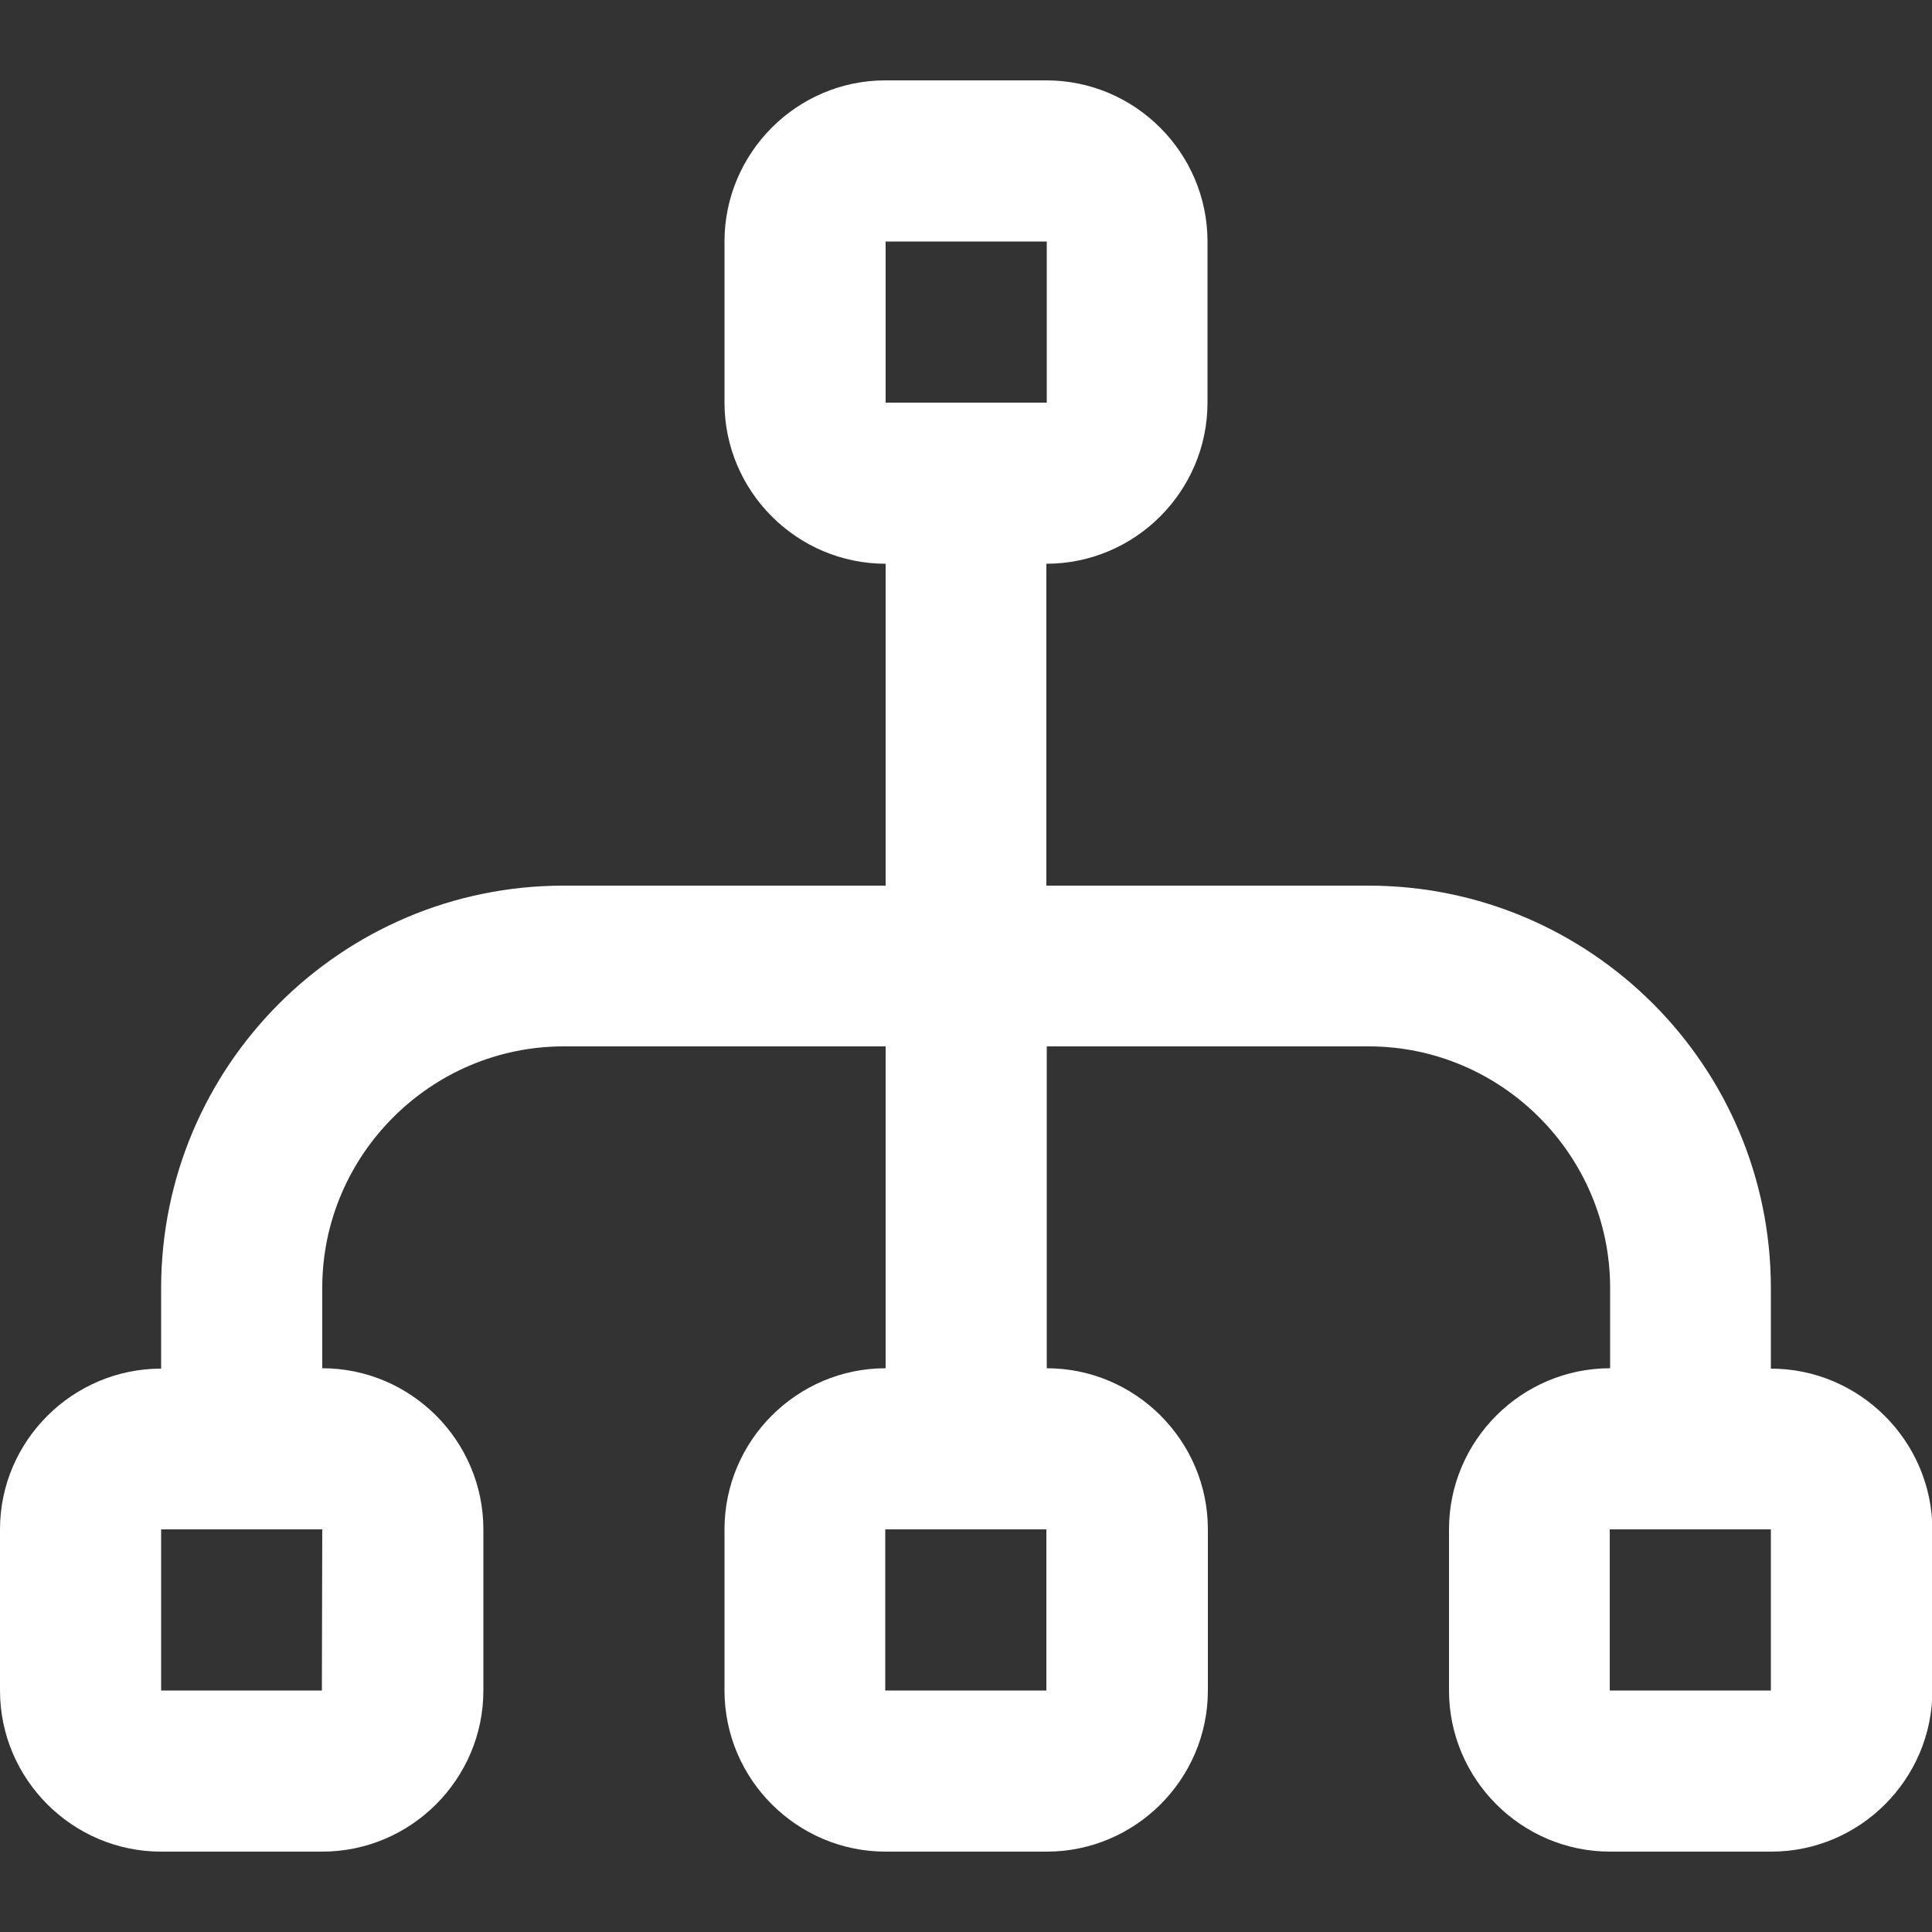
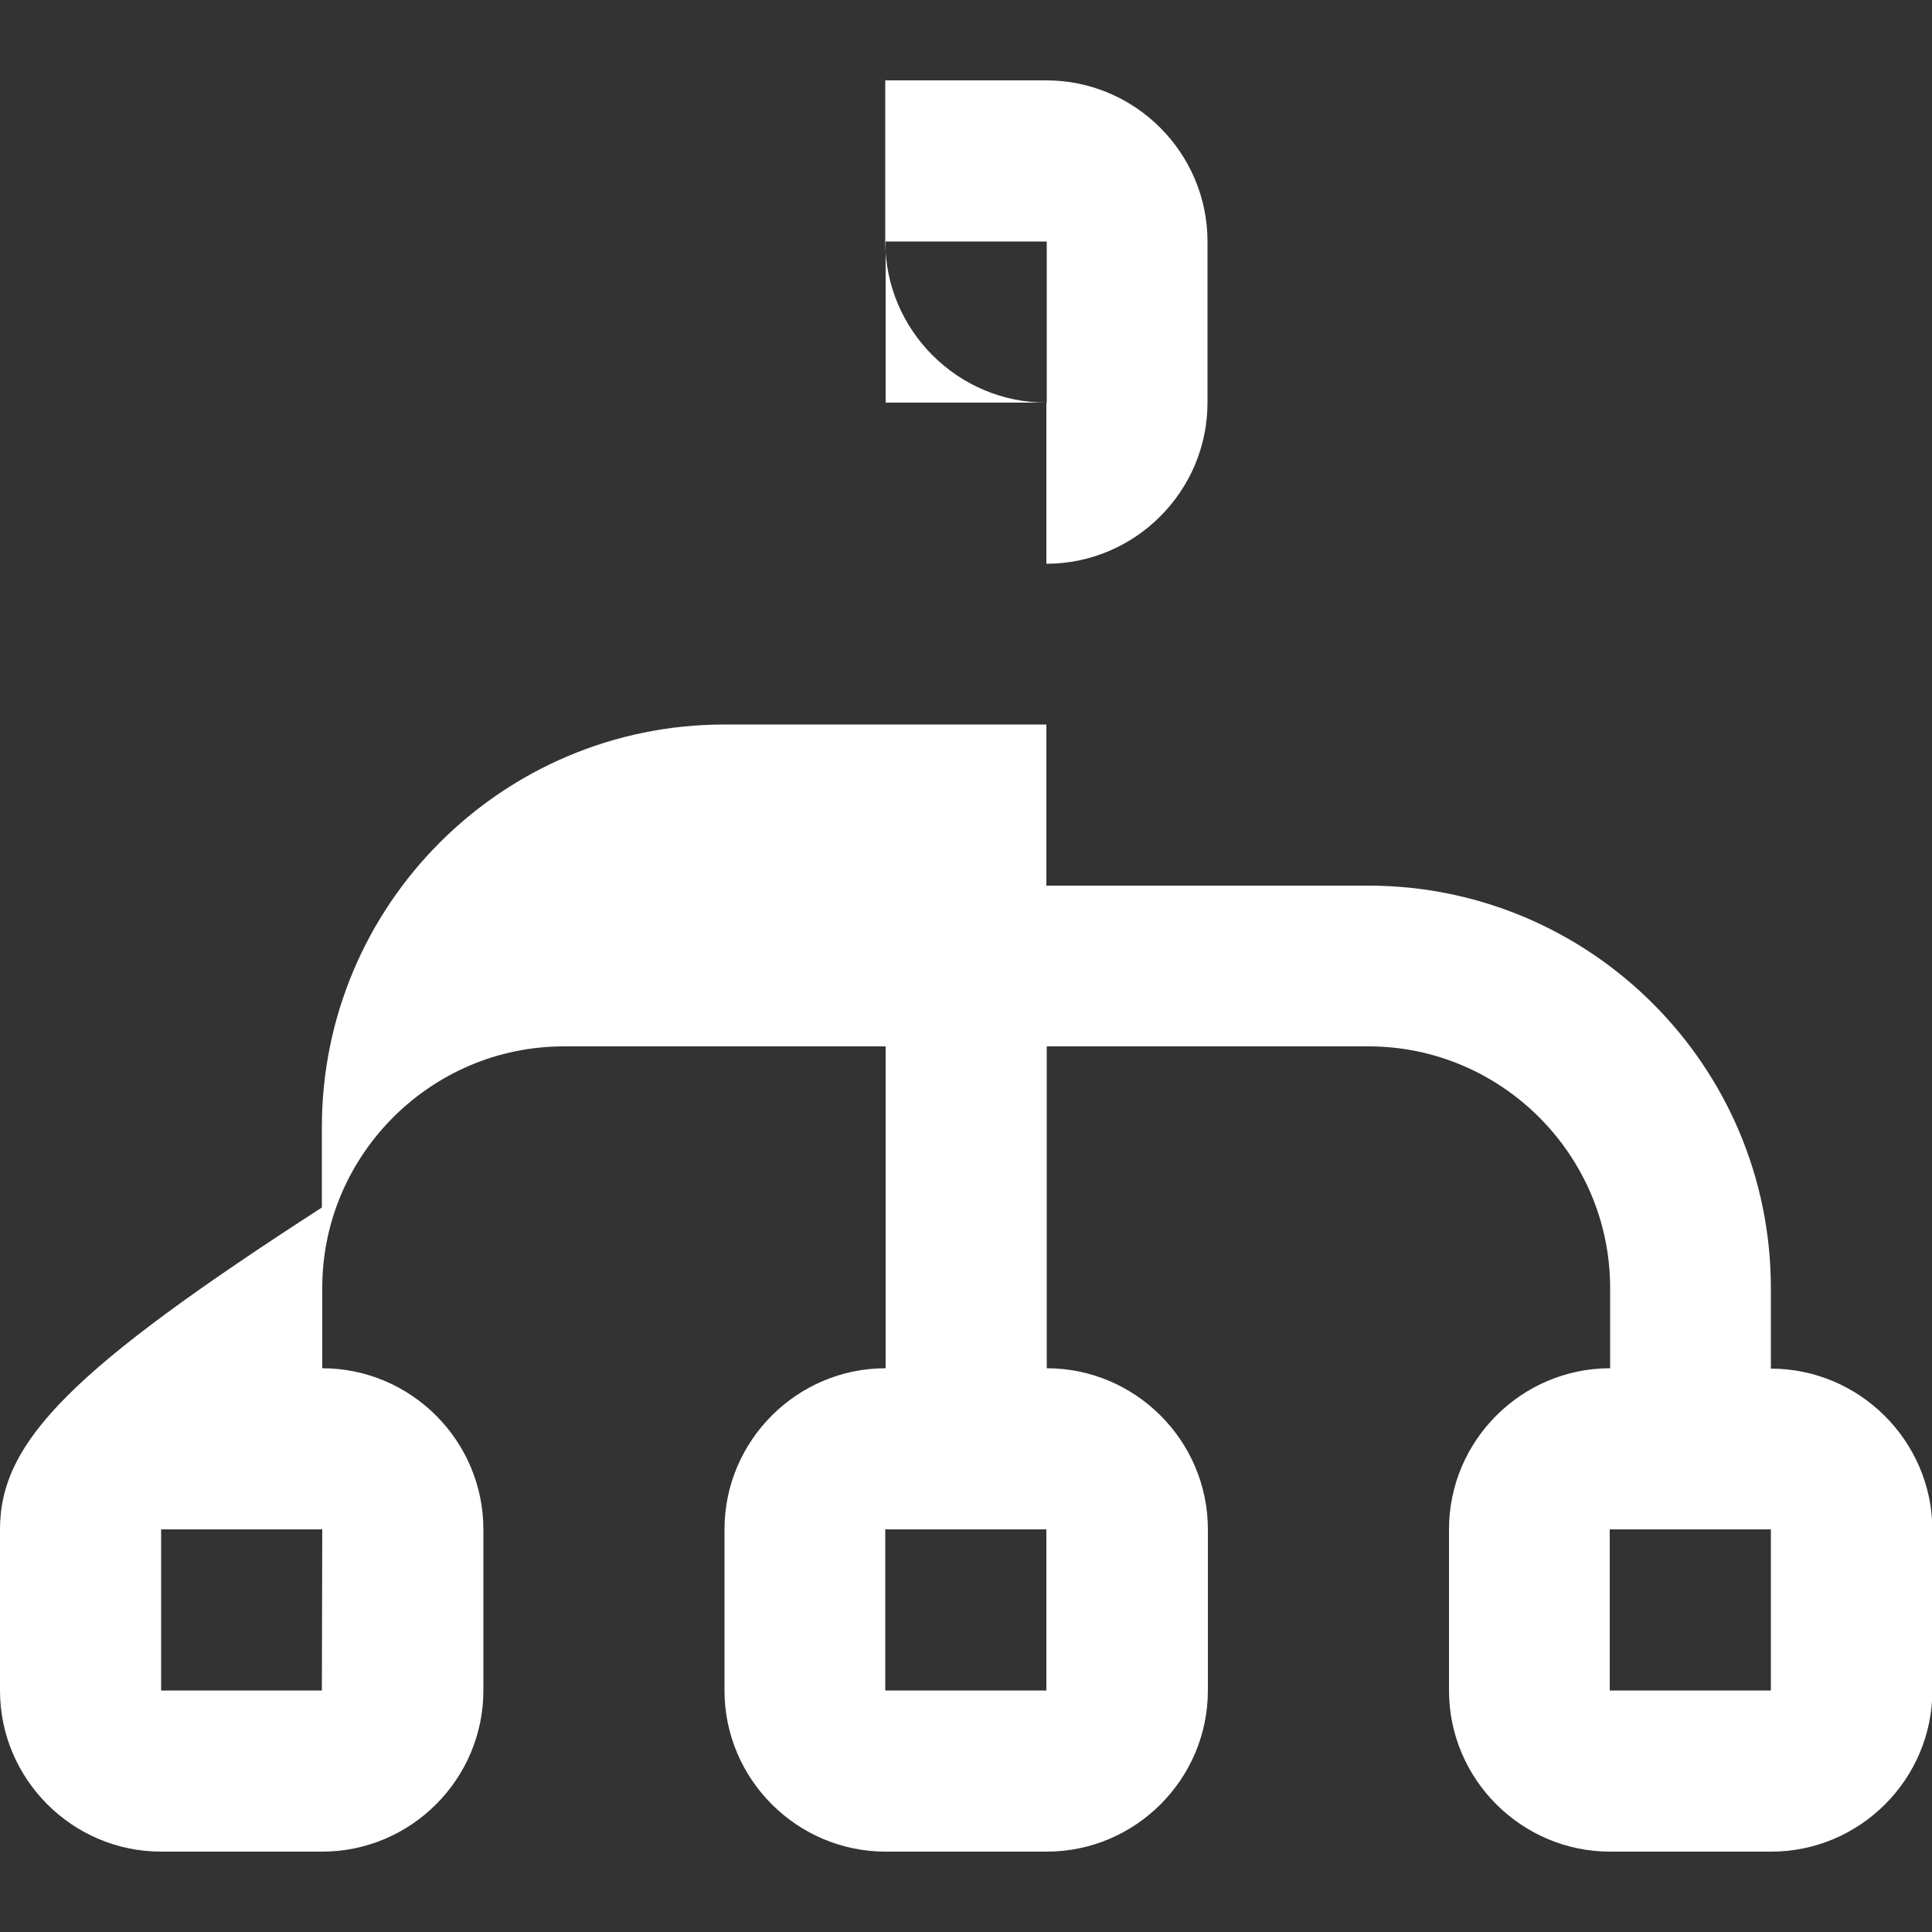
<svg xmlns="http://www.w3.org/2000/svg" version="1.1" id="Layer_1" x="0px" y="0px" viewBox="0 0 512 512" style="enable-background:new 0 0 512 512;" xml:space="preserve">
  <rect x="0" y="0" width="512" height="512" fill="#333333" stroke="none" />
  <style type="text/css">
	.st0{fill:#FFFFFF;}
</style>
-   <path class="st0" d="M469.3,362.7v-21.3c0-58.9-47.8-106.7-106.7-106.7h-85.3v-85.3c23.5,0,42.7-19.2,42.7-42.7V64  c0-23.5-19.2-42.7-42.7-42.7h-42.7C211.2,21.3,192,40.5,192,64v42.7c0,23.5,19.2,42.7,42.7,42.7v85.3h-85.3  c-58.9,0-106.7,47.8-106.7,106.7v21.3C19.2,362.7,0,381.9,0,405.3V448c0,23.5,19.2,42.7,42.7,42.7h42.7c23.5,0,42.7-19.2,42.7-42.7  v-42.7c0-23.5-19.2-42.7-42.7-42.7v-21.3c0-35.2,28.8-64,64-64h85.3v85.3c-23.5,0-42.7,19.2-42.7,42.7V448  c0,23.5,19.2,42.7,42.7,42.7h42.7c23.5,0,42.7-19.2,42.7-42.7v-42.7c0-23.5-19.2-42.7-42.7-42.7v-85.3h85.3c35.2,0,64,28.8,64,64  v21.3c-23.5,0-42.7,19.2-42.7,42.7V448c0,23.5,19.2,42.7,42.7,42.7h42.7c23.5,0,42.7-19.2,42.7-42.7v-42.7  C512,381.9,492.8,362.7,469.3,362.7z M234.7,64h42.7v42.7h-42.7V64z M85.3,448H42.7v-42.7h42.7L85.3,448L85.3,448z M277.3,448h-42.7  v-42.7h42.7V448z M469.3,448h-42.7v-42.7h42.7V448z" />
+   <path class="st0" d="M469.3,362.7v-21.3c0-58.9-47.8-106.7-106.7-106.7h-85.3v-85.3c23.5,0,42.7-19.2,42.7-42.7V64  c0-23.5-19.2-42.7-42.7-42.7h-42.7v42.7c0,23.5,19.2,42.7,42.7,42.7v85.3h-85.3  c-58.9,0-106.7,47.8-106.7,106.7v21.3C19.2,362.7,0,381.9,0,405.3V448c0,23.5,19.2,42.7,42.7,42.7h42.7c23.5,0,42.7-19.2,42.7-42.7  v-42.7c0-23.5-19.2-42.7-42.7-42.7v-21.3c0-35.2,28.8-64,64-64h85.3v85.3c-23.5,0-42.7,19.2-42.7,42.7V448  c0,23.5,19.2,42.7,42.7,42.7h42.7c23.5,0,42.7-19.2,42.7-42.7v-42.7c0-23.5-19.2-42.7-42.7-42.7v-85.3h85.3c35.2,0,64,28.8,64,64  v21.3c-23.5,0-42.7,19.2-42.7,42.7V448c0,23.5,19.2,42.7,42.7,42.7h42.7c23.5,0,42.7-19.2,42.7-42.7v-42.7  C512,381.9,492.8,362.7,469.3,362.7z M234.7,64h42.7v42.7h-42.7V64z M85.3,448H42.7v-42.7h42.7L85.3,448L85.3,448z M277.3,448h-42.7  v-42.7h42.7V448z M469.3,448h-42.7v-42.7h42.7V448z" />
</svg>